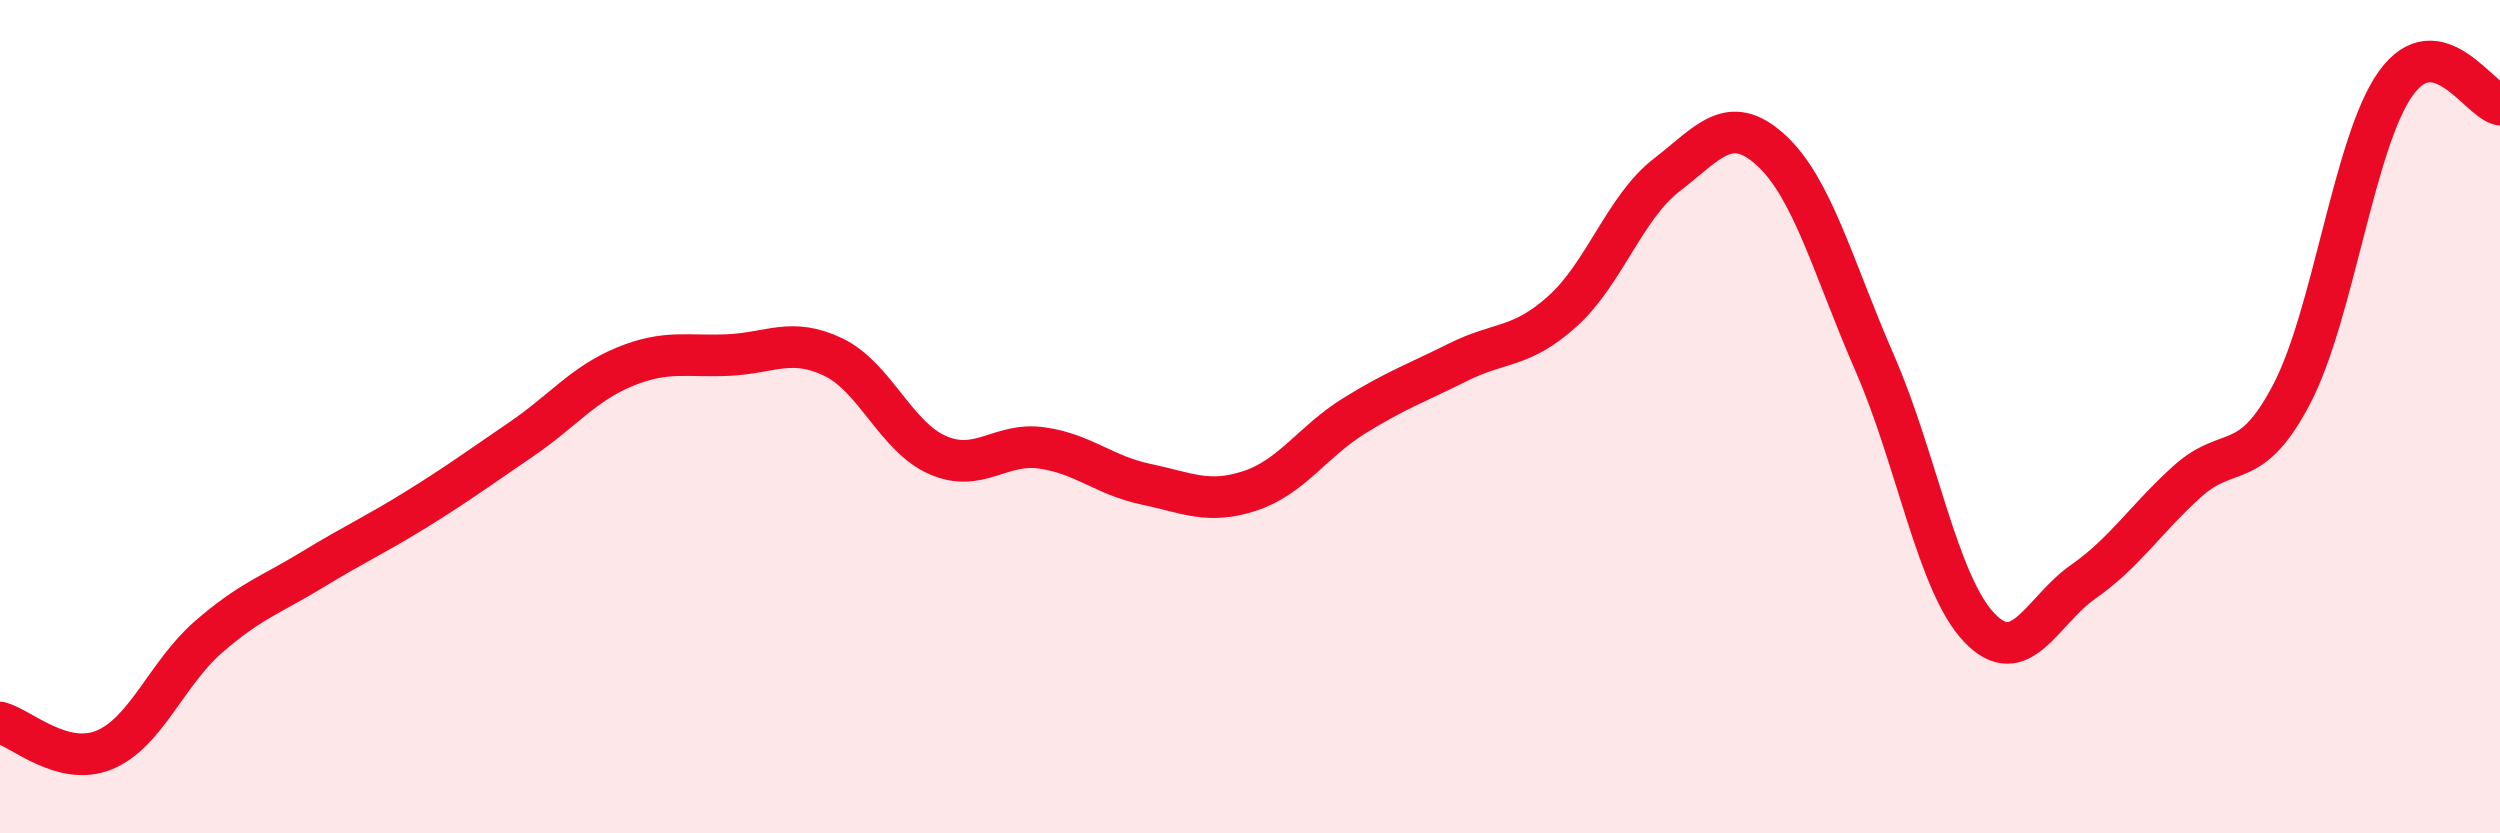
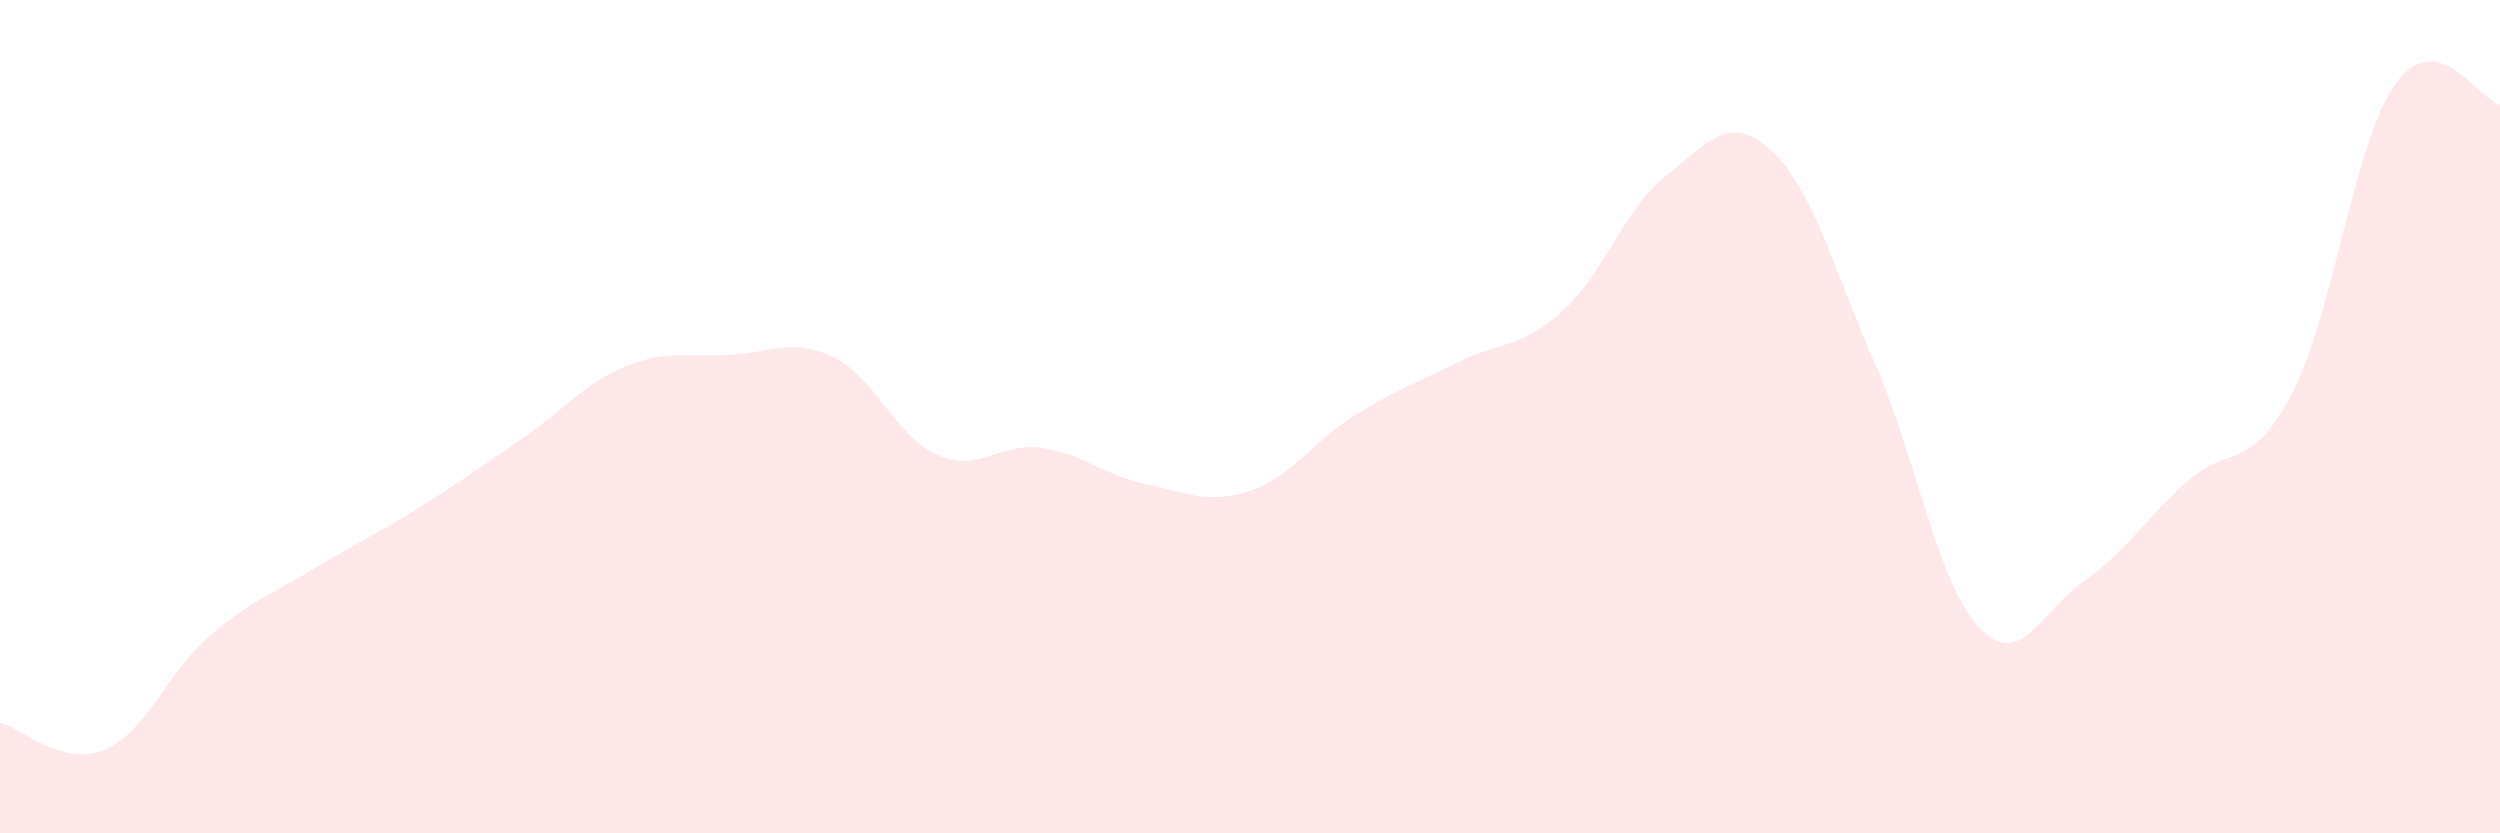
<svg xmlns="http://www.w3.org/2000/svg" width="60" height="20" viewBox="0 0 60 20">
  <path d="M 0,17.34 C 0.5,17.47 1.5,18.41 2.5,18 C 3.5,17.59 4,16.16 5,15.29 C 6,14.42 6.5,14.28 7.5,13.67 C 8.5,13.06 9,12.84 10,12.22 C 11,11.6 11.5,11.23 12.5,10.55 C 13.5,9.87 14,9.21 15,8.8 C 16,8.39 16.5,8.57 17.5,8.52 C 18.5,8.47 19,8.09 20,8.57 C 21,9.05 21.5,10.48 22.5,10.92 C 23.5,11.36 24,10.61 25,10.75 C 26,10.89 26.5,11.41 27.5,11.62 C 28.5,11.83 29,12.11 30,11.78 C 31,11.45 31.5,10.6 32.5,9.98 C 33.5,9.36 34,9.19 35,8.69 C 36,8.19 36.5,8.37 37.5,7.47 C 38.5,6.57 39,4.97 40,4.2 C 41,3.43 41.5,2.69 42.5,3.6 C 43.5,4.51 44,6.44 45,8.73 C 46,11.02 46.5,14.01 47.5,15.06 C 48.5,16.11 49,14.66 50,13.96 C 51,13.26 51.5,12.45 52.5,11.55 C 53.5,10.65 54,11.37 55,9.46 C 56,7.55 56.5,3.39 57.5,2 C 58.5,0.61 59.5,2.41 60,2.51L60 20L0 20Z" fill="#EB0A25" opacity="0.1" stroke-linecap="round" stroke-linejoin="round" />
-   <path d="M 0,17.34 C 0.5,17.47 1.5,18.41 2.5,18 C 3.5,17.59 4,16.16 5,15.29 C 6,14.42 6.5,14.28 7.5,13.67 C 8.5,13.06 9,12.84 10,12.22 C 11,11.6 11.5,11.23 12.5,10.55 C 13.5,9.87 14,9.21 15,8.8 C 16,8.39 16.5,8.57 17.5,8.52 C 18.5,8.47 19,8.09 20,8.57 C 21,9.05 21.5,10.48 22.5,10.92 C 23.5,11.36 24,10.61 25,10.75 C 26,10.89 26.5,11.41 27.5,11.62 C 28.5,11.83 29,12.11 30,11.78 C 31,11.45 31.5,10.6 32.5,9.98 C 33.5,9.36 34,9.19 35,8.69 C 36,8.19 36.5,8.37 37.5,7.47 C 38.5,6.57 39,4.97 40,4.2 C 41,3.43 41.5,2.69 42.5,3.6 C 43.5,4.51 44,6.44 45,8.73 C 46,11.02 46.5,14.01 47.5,15.06 C 48.5,16.11 49,14.66 50,13.96 C 51,13.26 51.5,12.45 52.5,11.55 C 53.5,10.65 54,11.37 55,9.46 C 56,7.55 56.5,3.39 57.5,2 C 58.5,0.61 59.5,2.41 60,2.51" stroke="#EB0A25" stroke-width="1" fill="none" stroke-linecap="round" stroke-linejoin="round" />
</svg>